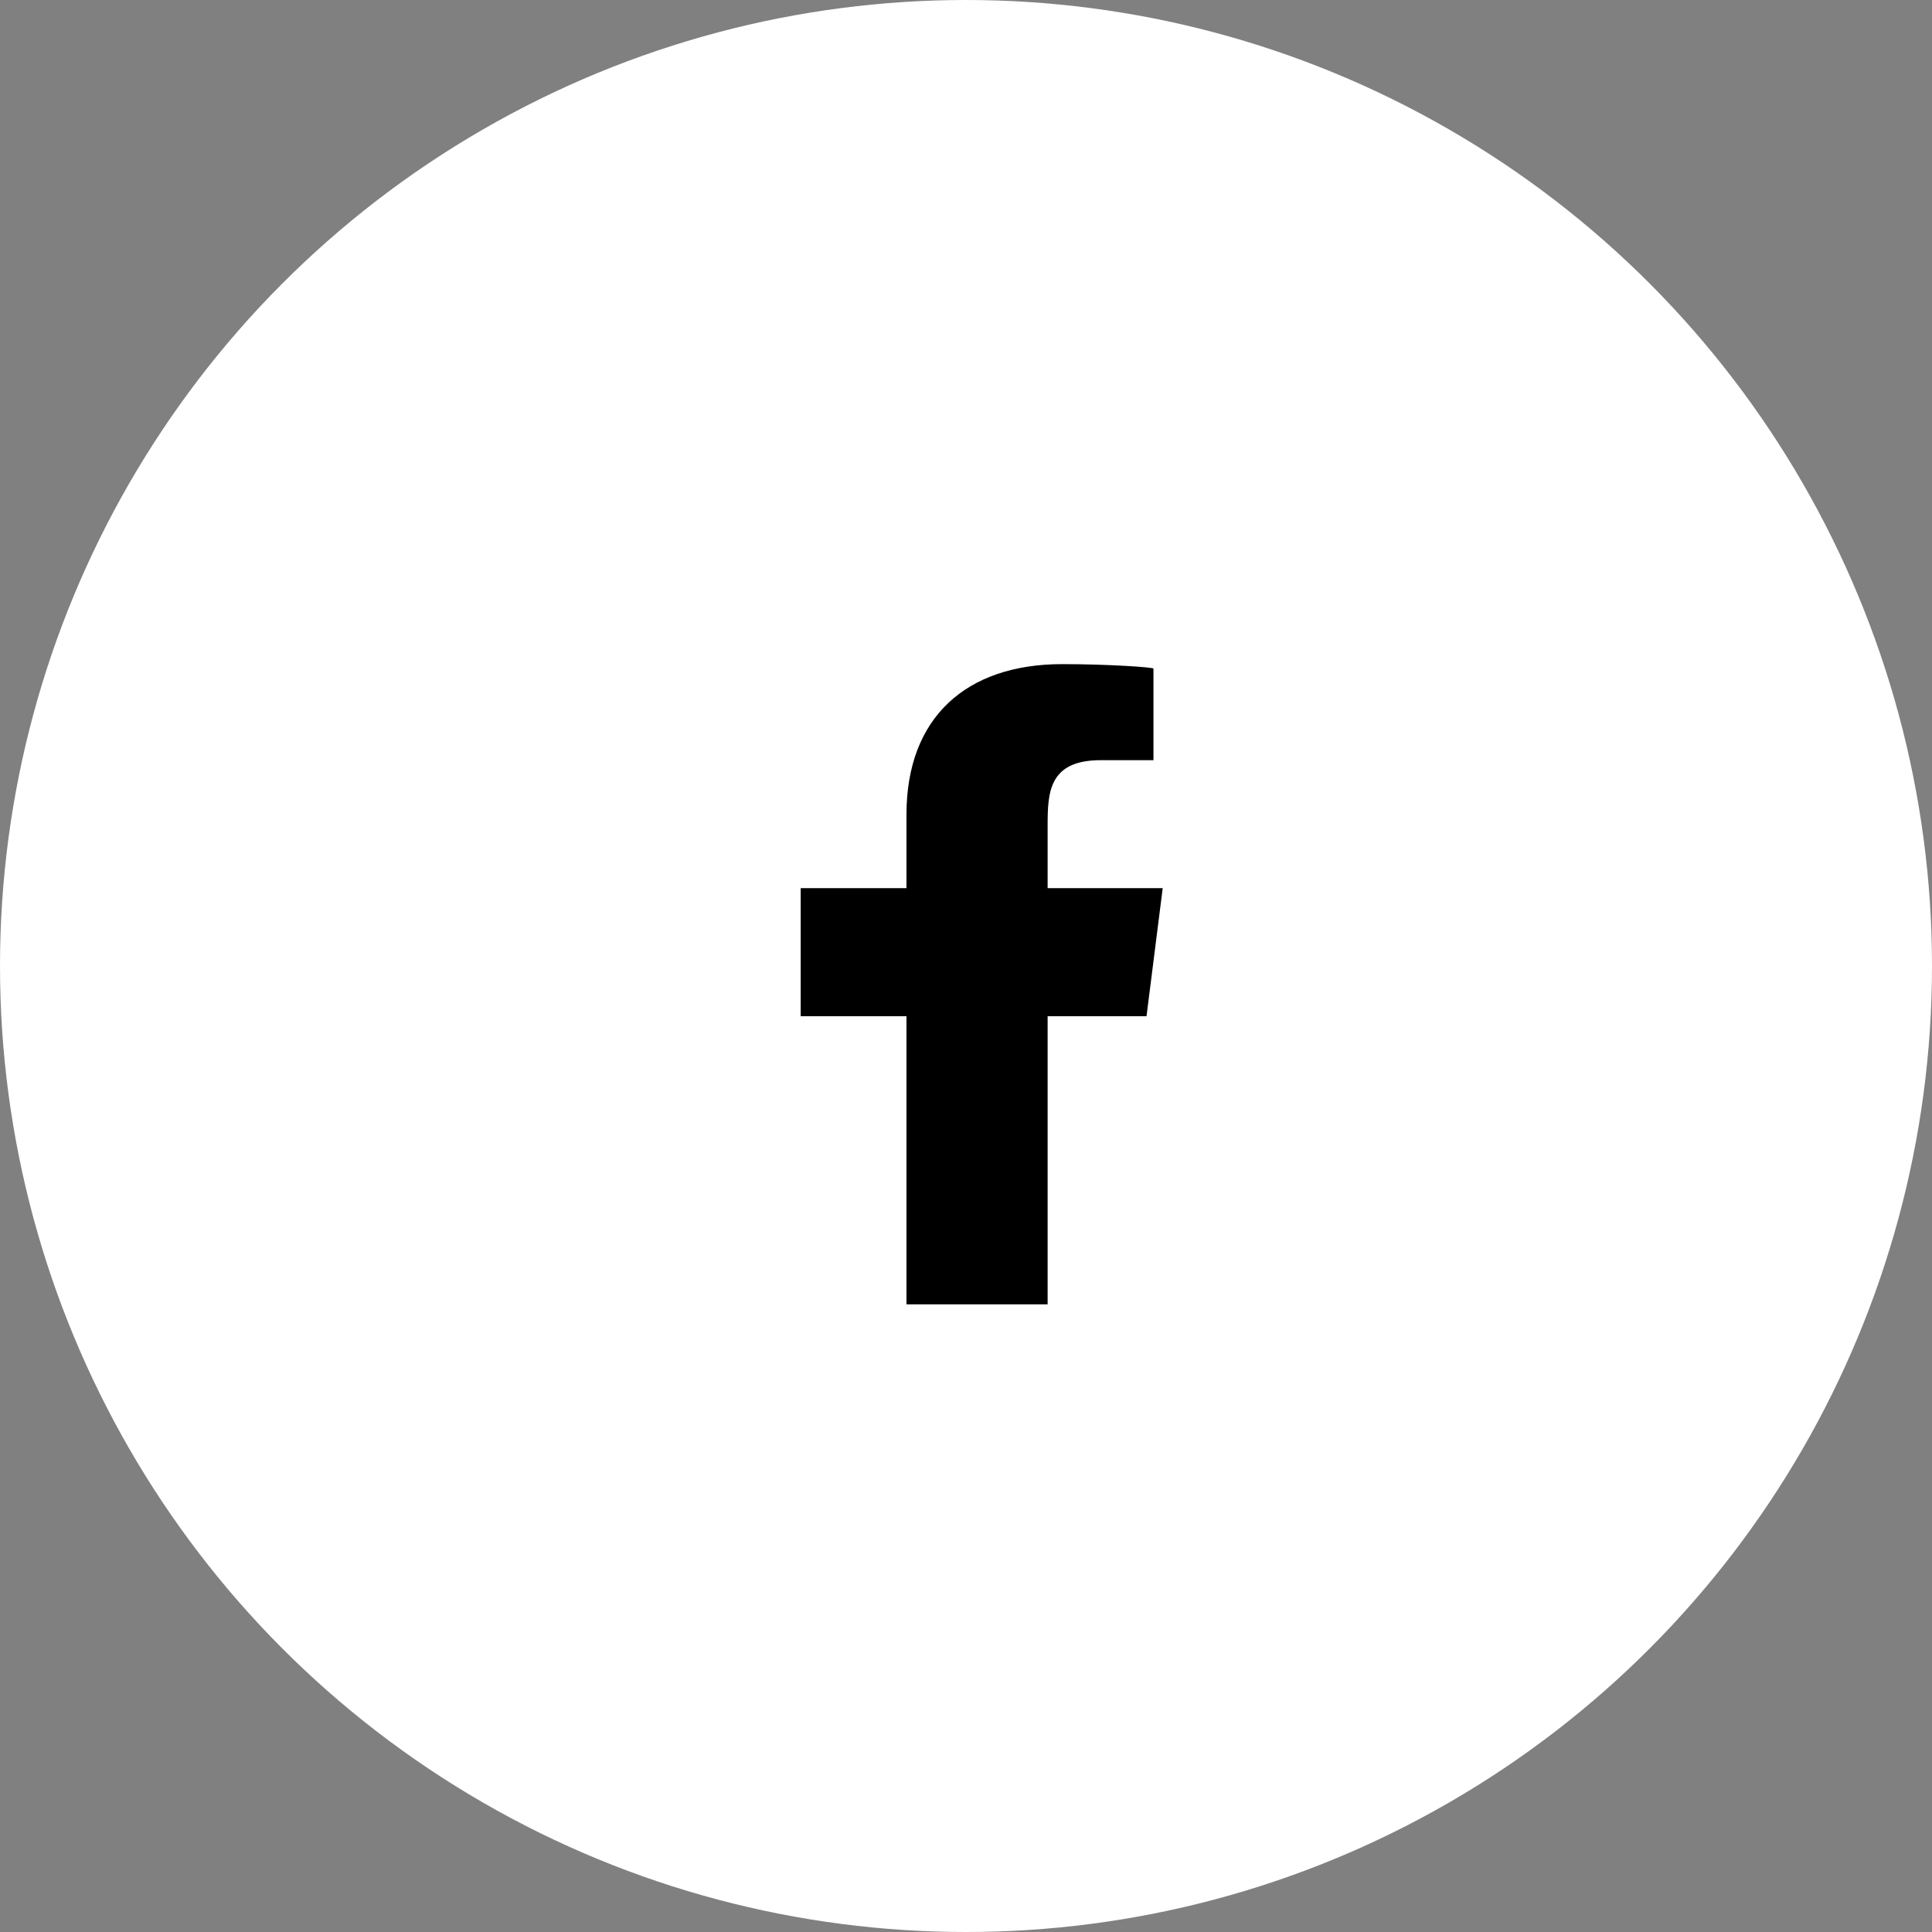
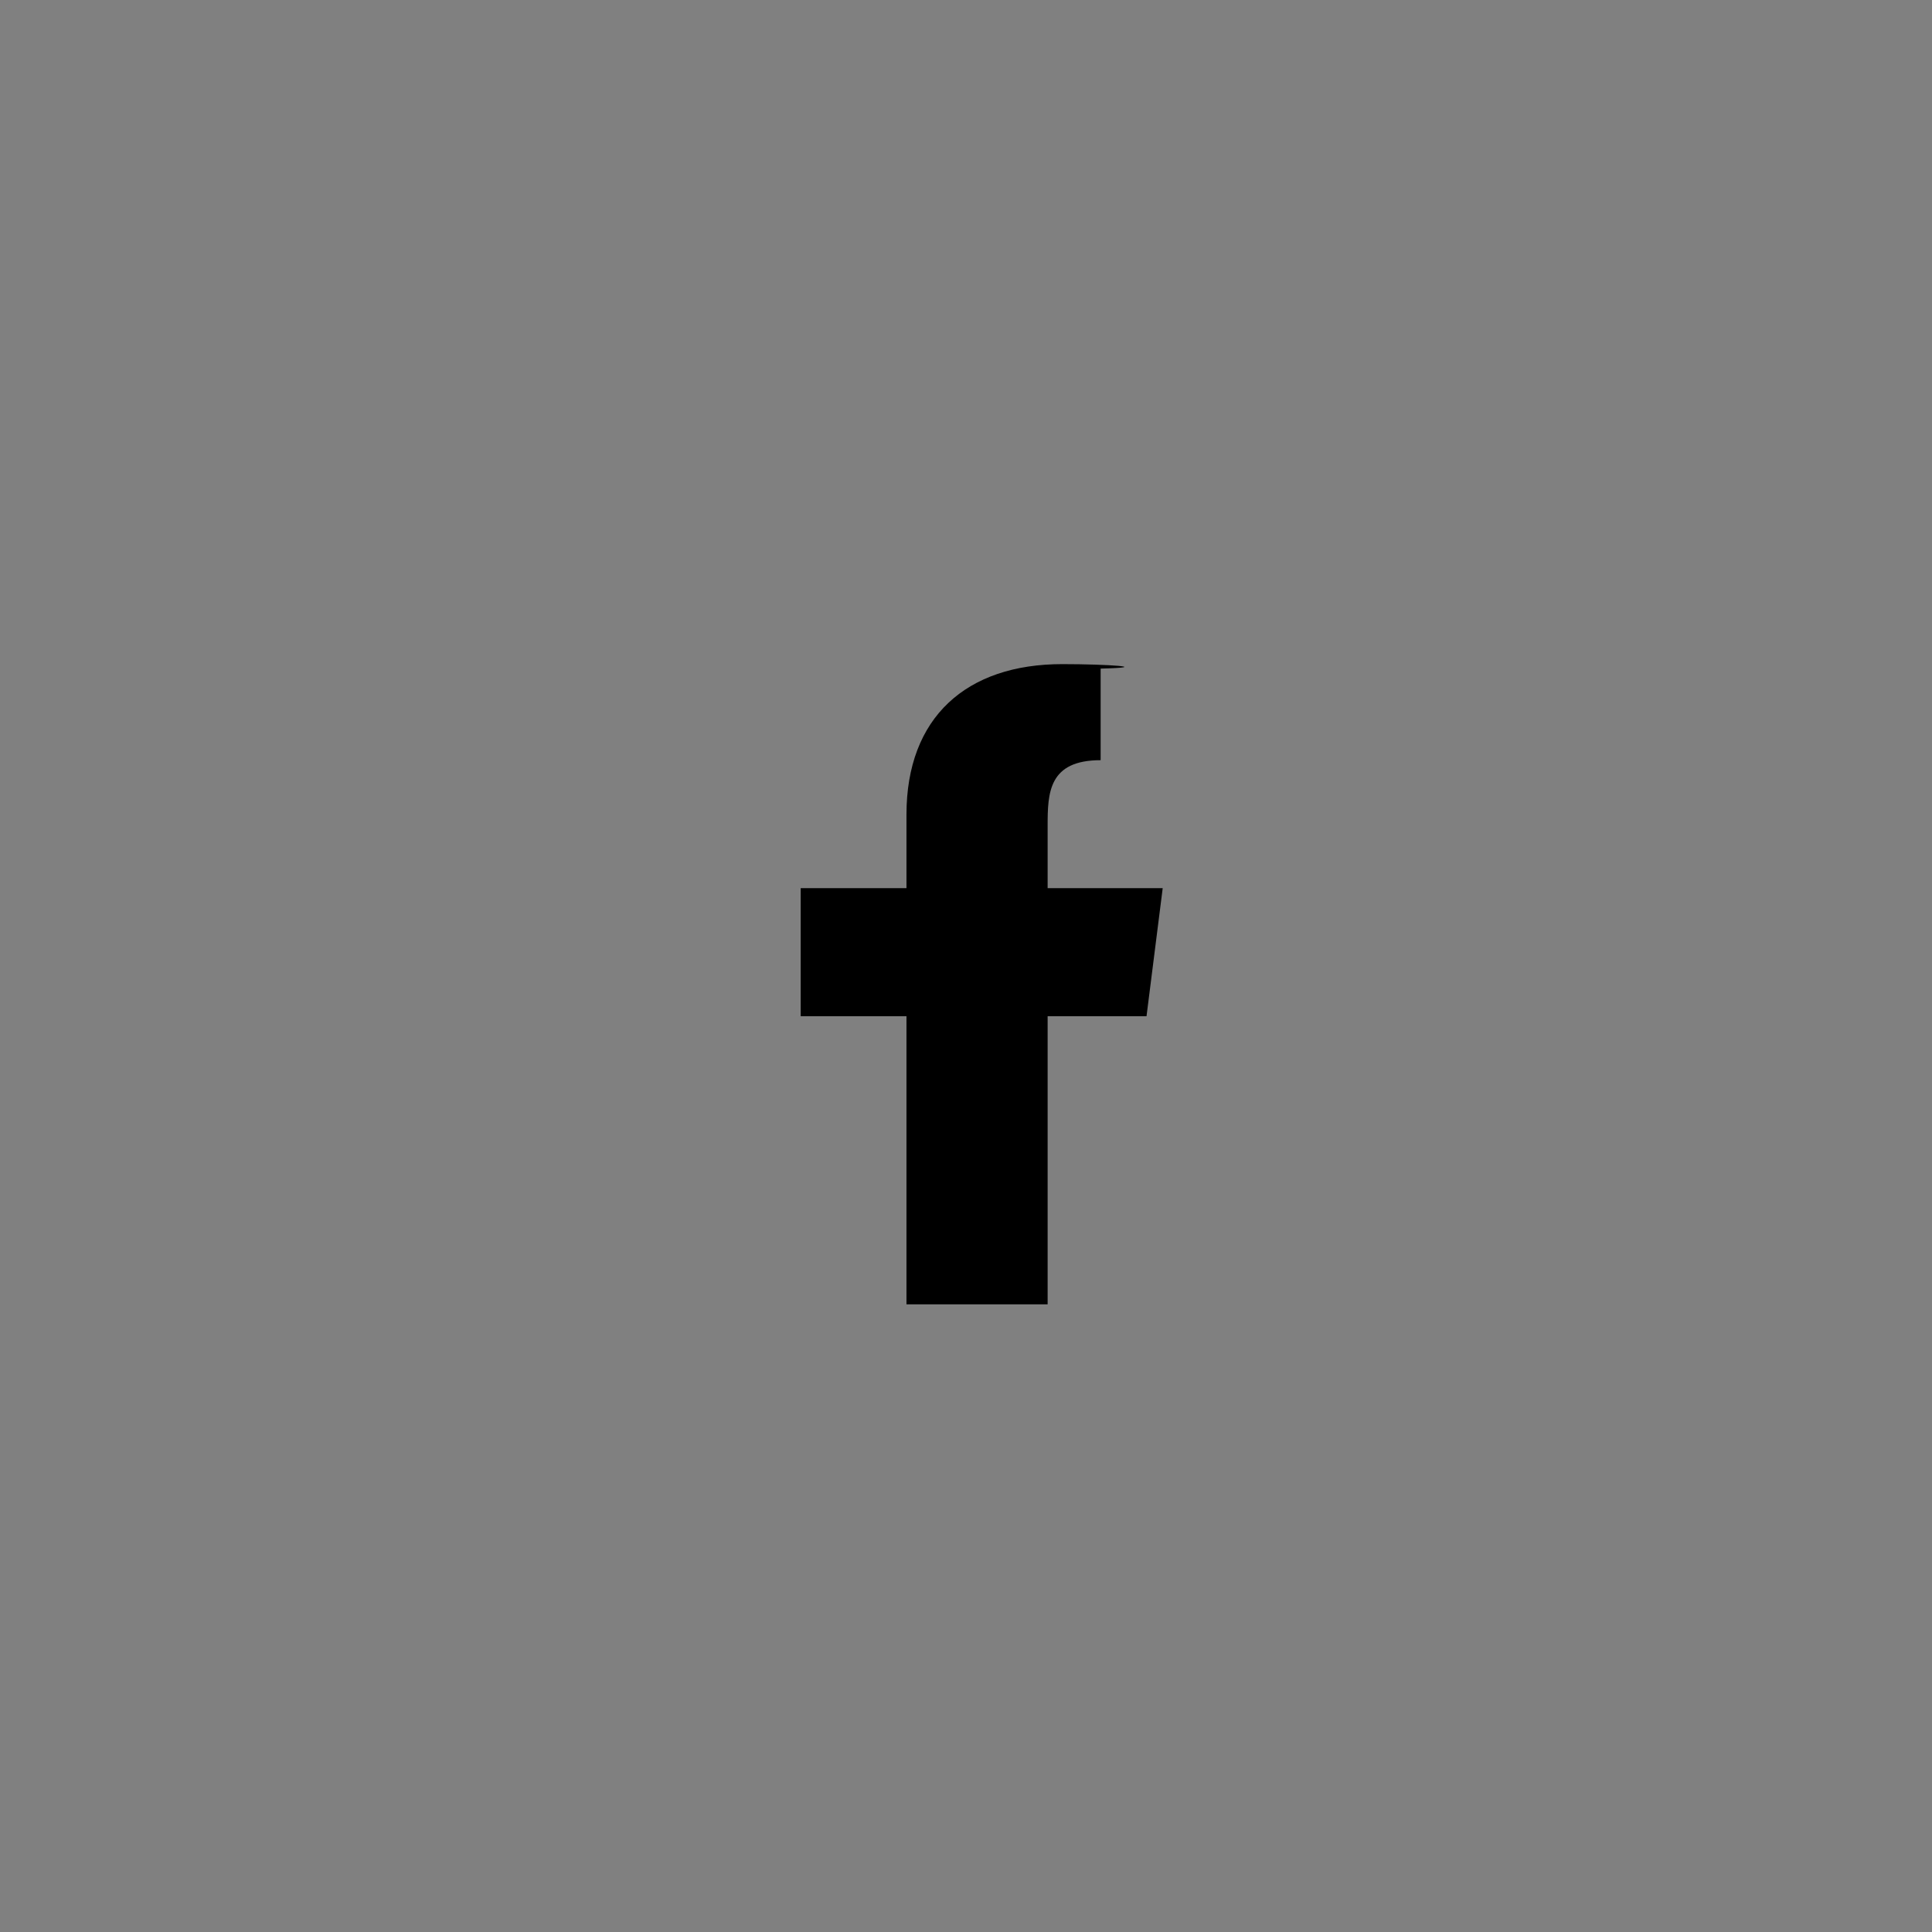
<svg xmlns="http://www.w3.org/2000/svg" width="32" height="32" viewBox="0 0 32 32" fill="none">
  <rect x="0" y="0" width="32" height="32" fill="#808080" stroke="none" />
-   <circle cx="16" cy="16" r="16" fill="white" />
-   <path fill-rule="evenodd" clip-rule="evenodd" d="M17.352 21.604V16.832H18.99L19.258 14.711H17.352V13.678C17.352 13.132 17.367 12.591 18.23 12.591H19.105V11.074C19.105 11.052 18.354 11 17.594 11C16.008 11 15.014 11.879 15.014 13.492V14.711H13.262V16.832H15.014V21.604H17.352Z" fill="black" />
+   <path fill-rule="evenodd" clip-rule="evenodd" d="M17.352 21.604V16.832H18.99L19.258 14.711H17.352V13.678C17.352 13.132 17.367 12.591 18.23 12.591V11.074C19.105 11.052 18.354 11 17.594 11C16.008 11 15.014 11.879 15.014 13.492V14.711H13.262V16.832H15.014V21.604H17.352Z" fill="black" />
</svg>